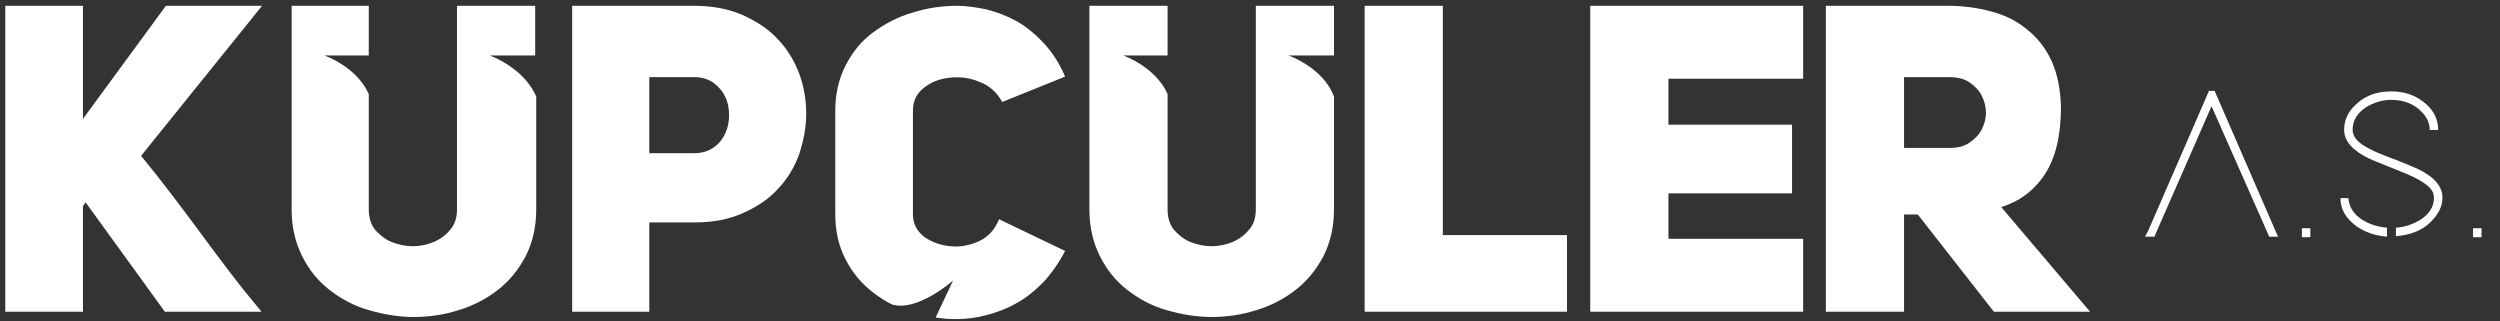
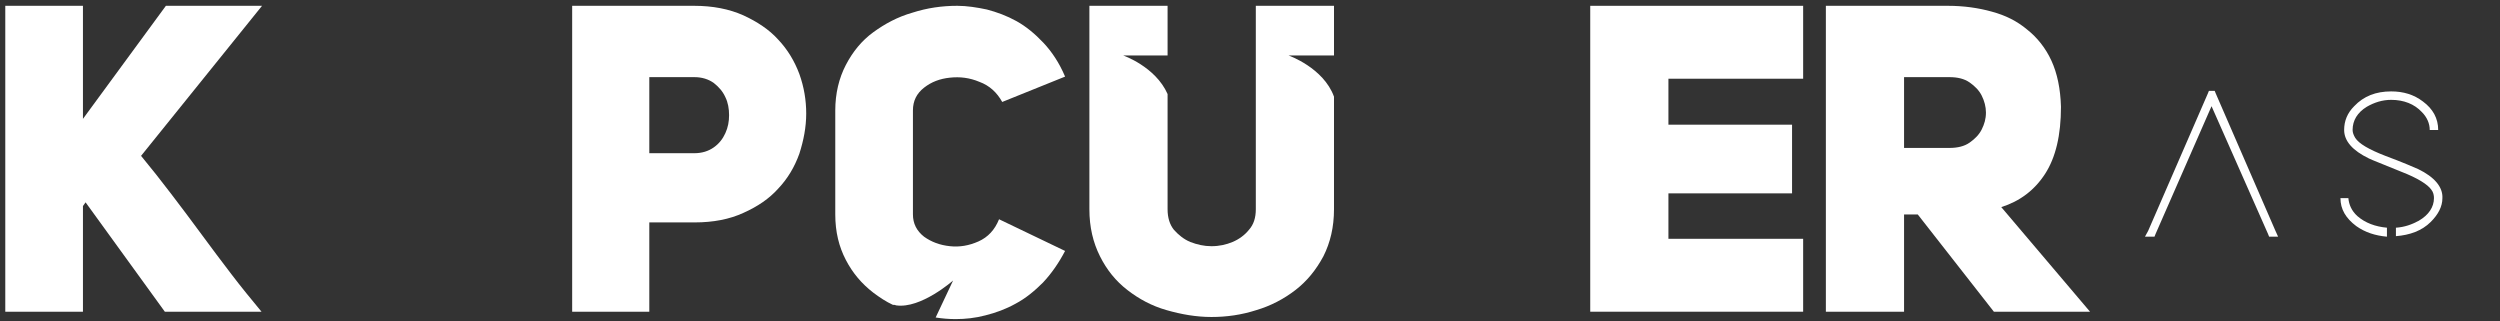
<svg xmlns="http://www.w3.org/2000/svg" version="1.1" id="katman_1" x="0px" y="0px" viewBox="0 0 473.2 60.8" style="enable-background:new 0 0 473.2 60.8;" xml:space="preserve">
  <rect x="0" y="0" width="473.2" height="60.8" fill="#333333" stroke="none" />
  <style type="text/css">
	.st0{fill:#FFFFFF;}
</style>
  <g>
    <path class="st0" d="M15.7,1.1v21.4L31.4,1.1h18.2L26.7,29.5c1.9,2.3,3.8,4.7,5.7,7.2c1.9,2.5,3.8,5,5.7,7.6   c1.9,2.6,3.8,5.1,5.7,7.6c1.9,2.5,3.8,4.8,5.7,7.1H31.2l-15-20.7l-0.5,0.7v20H1V1.1H15.7z" />
    <path class="st0" d="M122.9,59h-14.6V1.1h23.1c3.5,0,6.6,0.6,9.3,1.8c2.6,1.2,4.9,2.7,6.6,4.6c1.8,1.9,3.1,4.1,4,6.5   c0.9,2.5,1.3,5,1.3,7.5c0,2.6-0.5,5.1-1.3,7.6c-0.9,2.5-2.2,4.7-4,6.6c-1.7,1.9-3.9,3.4-6.6,4.6c-2.6,1.2-5.7,1.8-9.2,1.8h-8.6V59z    M131.4,29c1.5,0,2.7-0.4,3.7-1.1c1-0.7,1.7-1.6,2.2-2.7c0.5-1.1,0.7-2.2,0.7-3.4c0-1.2-0.2-2.4-0.7-3.4c-0.5-1.1-1.2-1.9-2.2-2.7   c-1-0.7-2.2-1.1-3.7-1.1h-8.5V29H131.4z" />
-     <polygon class="st0" points="296.6,59 258.3,59 258.3,1.1 273.1,1.1 273.1,44.5 296.6,44.5  " />
    <polygon class="st0" points="341.3,14.9 315.8,14.9 315.8,23.6 339.2,23.6 339.2,36.6 315.8,36.6 315.8,45.2 341.3,45.2 341.3,59    301,59 301,1.1 341.3,1.1  " />
    <path class="st0" d="M395.6,59h-18.2L363,40.6h-2.6V59h-14.8V1.1h23.1c3,0,5.8,0.4,8.3,1.1c2.6,0.7,4.8,1.8,6.7,3.4   c1.9,1.5,3.5,3.5,4.6,5.9c1.1,2.4,1.7,5.3,1.8,8.7c0,5.4-1,9.6-3,12.7c-2,3.1-4.8,5.2-8.3,6.3L395.6,59z M369,28   c1.5,0,2.8-0.3,3.8-1c1-0.7,1.8-1.5,2.3-2.5c0.5-1,0.8-2,0.8-3.2c0-1.1-0.3-2.2-0.8-3.2c-0.5-1-1.3-1.8-2.3-2.5c-1-0.7-2.3-1-3.8-1   h-8.6V28H369z" />
    <path class="st0" d="M243.9,10.5h8.6V1.1h-14.8v38.5c0,1.6-0.4,2.9-1.3,3.9c-0.8,1-1.9,1.8-3.1,2.3c-1.2,0.5-2.5,0.8-4,0.8   c-1.4,0-2.7-0.3-4-0.8c-1.2-0.5-2.2-1.3-3.1-2.3c-0.8-1-1.2-2.3-1.2-3.9V17.8c-2.3-5.2-8.4-7.3-8.4-7.3h8.4V1.1h-14.8v38.5   c0,3.4,0.7,6.3,2,8.9c1.3,2.6,3,4.7,5.2,6.4c2.2,1.7,4.6,3,7.4,3.8c2.8,0.8,5.6,1.3,8.5,1.3c2.9,0,5.7-0.4,8.5-1.3   c2.7-0.8,5.2-2.1,7.4-3.8c2.2-1.7,3.9-3.8,5.3-6.4c1.3-2.6,2-5.5,2-8.9V18.3C250.5,12.8,243.9,10.5,243.9,10.5" />
-     <path class="st0" d="M92.7,10.5h8.6V1.1H86.5v38.5c0,1.6-0.4,2.9-1.3,3.9c-0.8,1-1.9,1.8-3.1,2.3c-1.2,0.5-2.5,0.8-4,0.8   c-1.4,0-2.7-0.3-4-0.8c-1.2-0.5-2.2-1.3-3.1-2.3c-0.8-1-1.2-2.3-1.2-3.9V17.8c-2.3-5.2-8.4-7.3-8.4-7.3h8.4V1.1H55.2v38.5   c0,3.4,0.7,6.3,2,8.9c1.3,2.6,3,4.7,5.2,6.4c2.2,1.7,4.6,3,7.4,3.8c2.8,0.8,5.6,1.3,8.5,1.3c2.9,0,5.7-0.4,8.5-1.3   c2.7-0.8,5.2-2.1,7.4-3.8c2.2-1.7,3.9-3.8,5.3-6.4c1.3-2.6,2-5.5,2-8.9V18.3C99.2,12.8,92.7,10.5,92.7,10.5" />
    <path class="st0" d="M189.1,41.5c-0.8,2-2.1,3.4-3.9,4.2c-1.8,0.8-3.6,1.1-5.4,0.9c-1.9-0.2-3.5-0.8-4.9-1.8   c-1.4-1.1-2.1-2.5-2.1-4.2V20.9c0-1.8,0.7-3.2,2.1-4.3c1.4-1.1,3-1.7,4.9-1.9c1.9-0.2,3.7,0,5.6,0.8c1.9,0.7,3.3,2,4.3,3.8   l11.9-4.8c-1.1-2.6-2.5-4.7-4.1-6.4c-1.6-1.7-3.3-3.1-5.1-4.1c-1.8-1-3.7-1.7-5.6-2.2c-1.9-0.4-3.8-0.7-5.6-0.7   c-2.9,0-5.7,0.4-8.5,1.3c-2.8,0.8-5.2,2.1-7.4,3.7c-2.2,1.6-3.9,3.7-5.2,6.2c-1.3,2.5-2,5.4-2,8.6v19.7c0,3.3,0.7,6.1,2,8.6   c1.3,2.5,3,4.5,5.2,6.2c1.2,0.9,2.4,1.7,3.7,2.3c0.2,0,0.4,0,0.6,0.1c4.7,0.7,10.8-4.7,10.8-4.7l-3.3,7c1.3,0.2,2.5,0.3,3.8,0.3   c1.8,0,3.7-0.2,5.6-0.7c2-0.5,3.9-1.2,5.7-2.2c1.9-1,3.6-2.4,5.2-4c1.6-1.7,3-3.7,4.2-6L189.1,41.5z" />
    <polygon class="st0" points="407.8,44.8 406,44.8 406.6,43.7 417.9,17.7 418.1,17.2 419.2,17.2 419.4,17.7 430.7,43.7 431.2,44.8    429.5,44.8 429.3,44.3 418.6,20.1 408,44.3  " />
-     <polygon class="st0" points="435.7,43.2 437.3,43.2 437.3,44 437.3,44.1 437.3,44.9 435.7,44.9 435.7,44.1 435.7,44  " />
-     <polygon class="st0" points="468.1,43.2 469.7,43.2 469.7,44 469.7,44.1 469.7,44.9 468.1,44.9 468.1,44.1 468.1,44  " />
    <path class="st0" d="M451.8,43.1c-2.2-0.2-4.1-0.9-5.6-2.2c-1.1-1-1.6-2.2-1.7-3.4H443c0,2.1,1,3.8,3,5.3c1.7,1.2,3.6,1.8,5.8,2   V43.1z" />
    <path class="st0" d="M457.7,32c-0.7-0.3-2.7-1.2-6.2-2.5c-3.1-1.2-5-2.3-5.7-3.4c-0.3-0.5-0.5-1-0.5-1.5c0-1.8,0.9-3.3,2.7-4.4   c1.4-0.8,2.9-1.3,4.6-1.3c2.4,0,4.4,0.8,5.8,2.3c1,1,1.5,2.2,1.5,3.4h1.6c0-2.2-1-4-2.9-5.4c-1.7-1.3-3.7-1.9-6-1.9   c-2.9,0-5.2,0.9-7,2.8c-1.3,1.3-1.9,2.8-1.9,4.5c0,2.1,1.6,3.9,4.7,5.4c0.6,0.3,2.7,1.1,6.1,2.5c3.1,1.2,5,2.4,5.7,3.4   c0.4,0.5,0.5,1.1,0.5,1.6c0,1.7-1,3.2-2.9,4.3c-1.3,0.7-2.7,1.2-4.3,1.3v1.6c2.6-0.2,4.9-1,6.6-2.7c1.4-1.4,2.2-2.9,2.2-4.5   C462.4,35.4,460.8,33.5,457.7,32" />
  </g>
</svg>